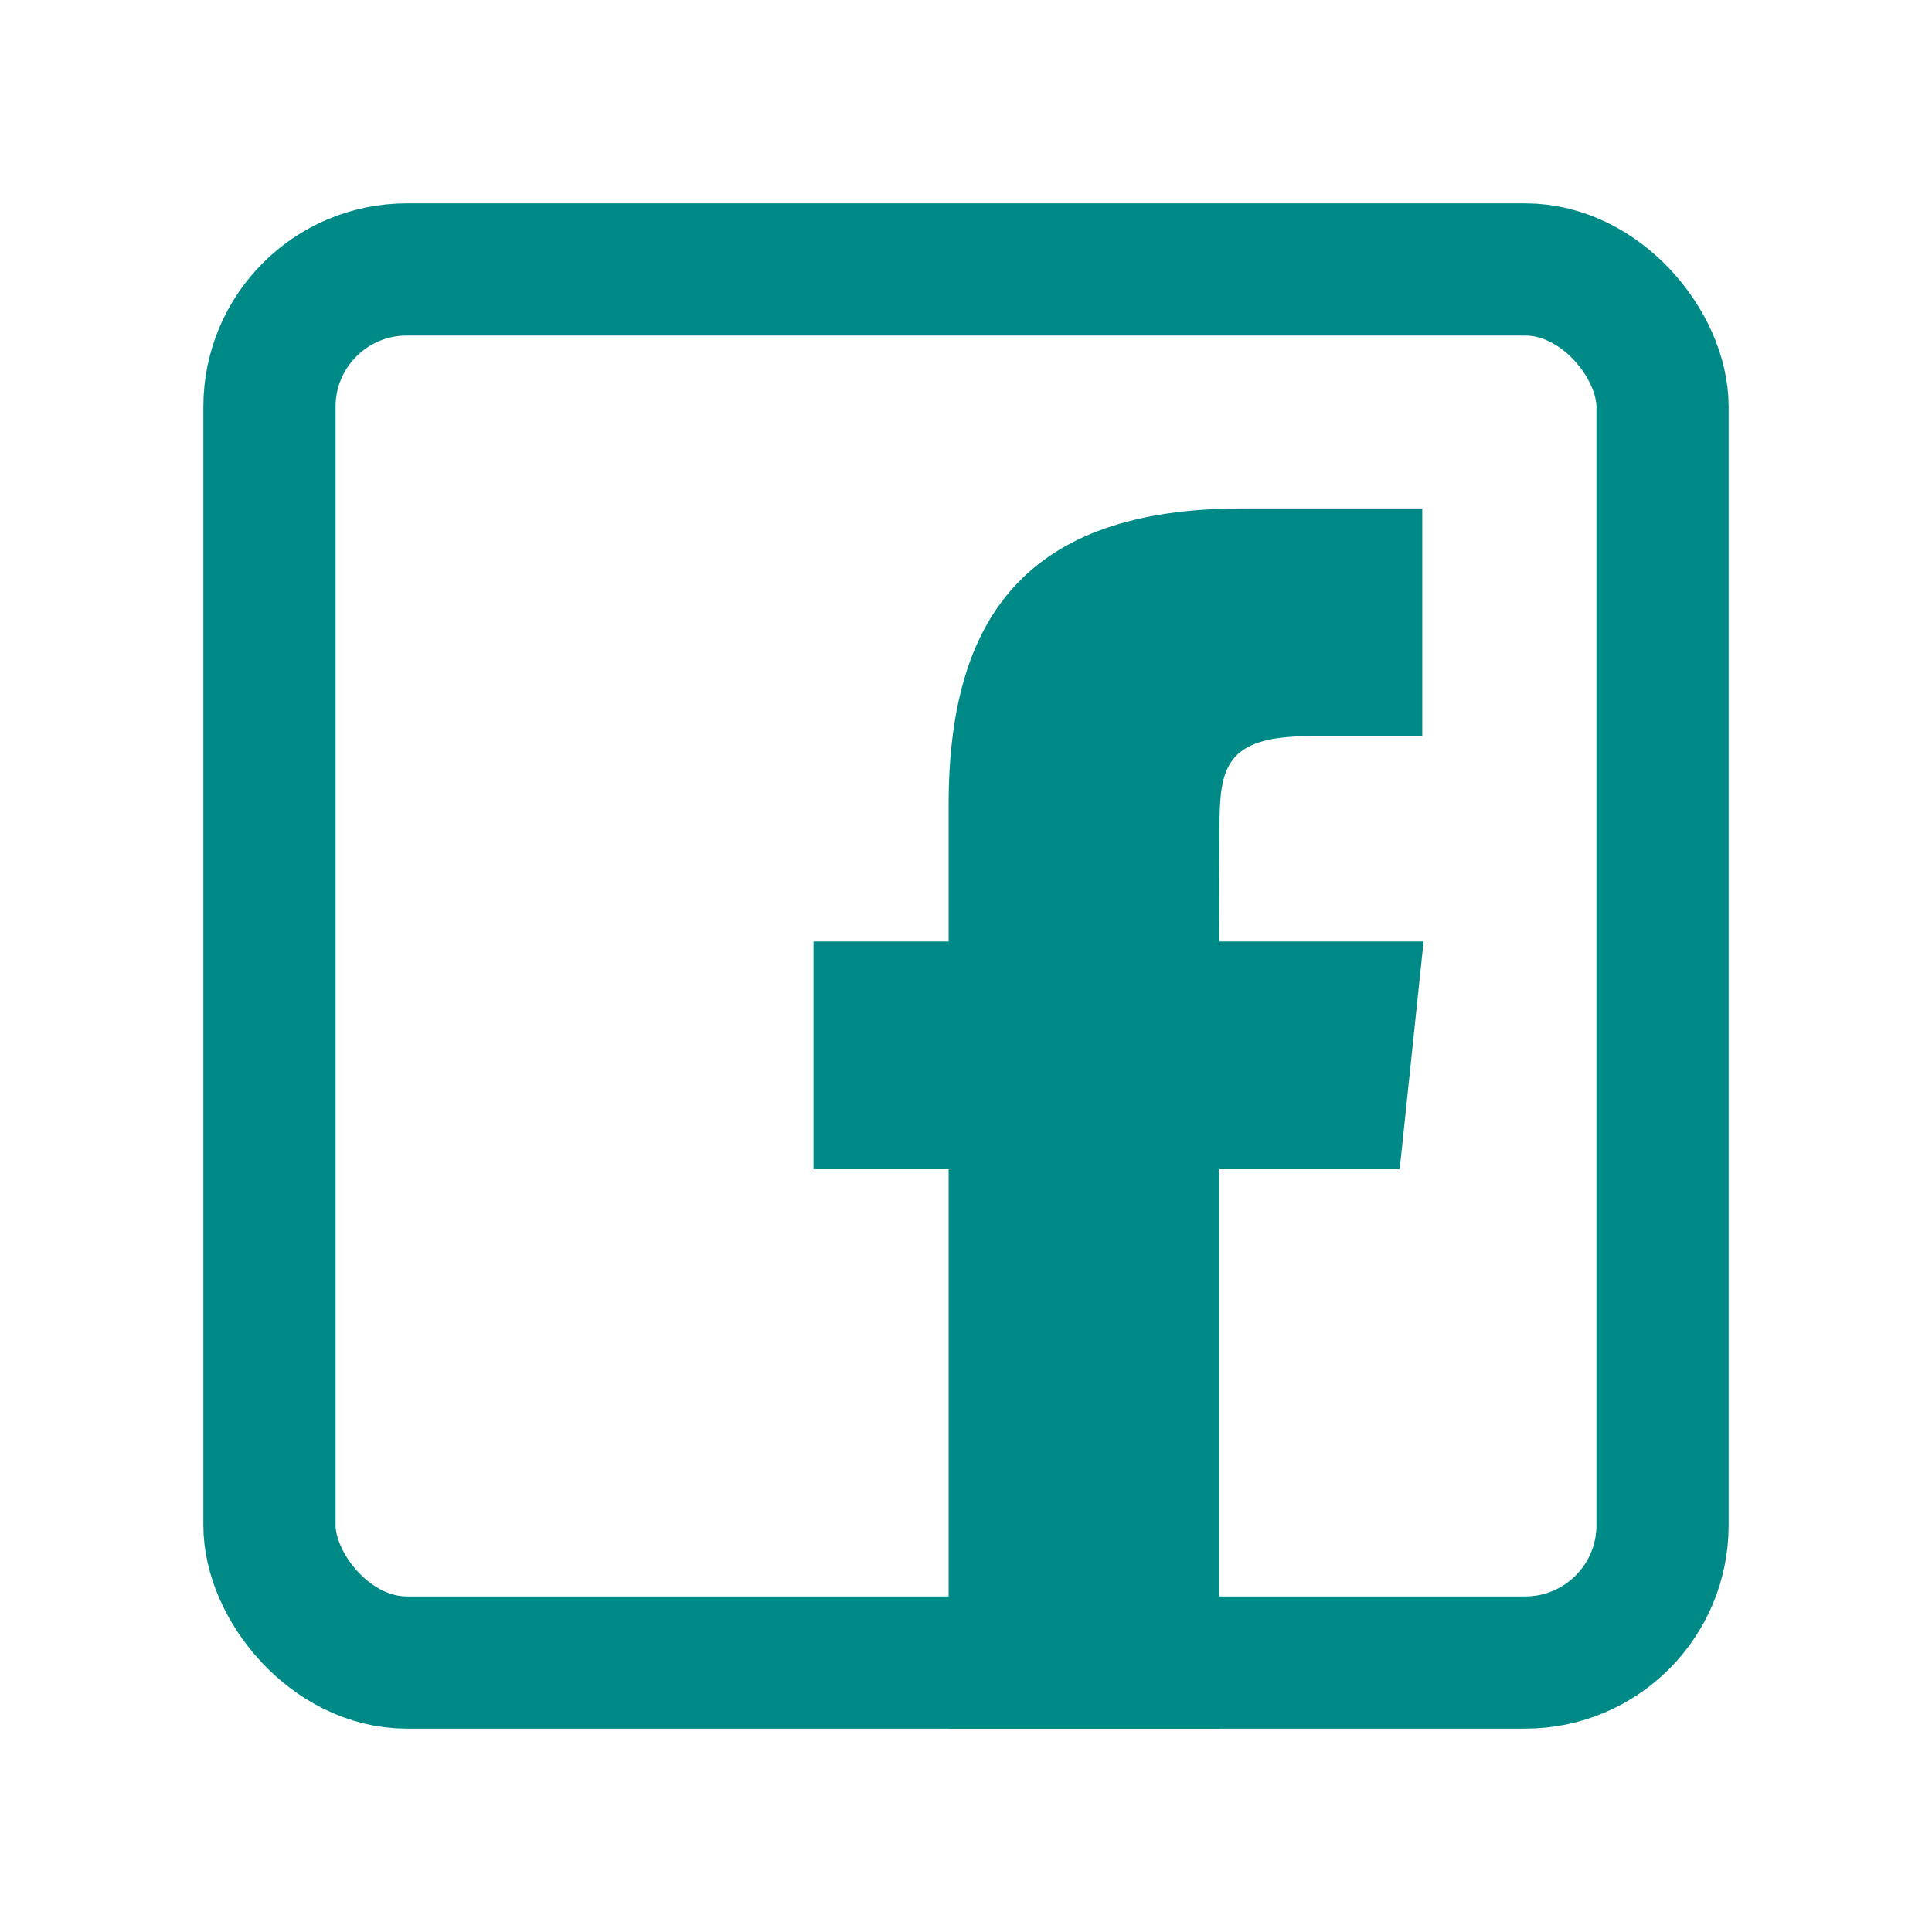
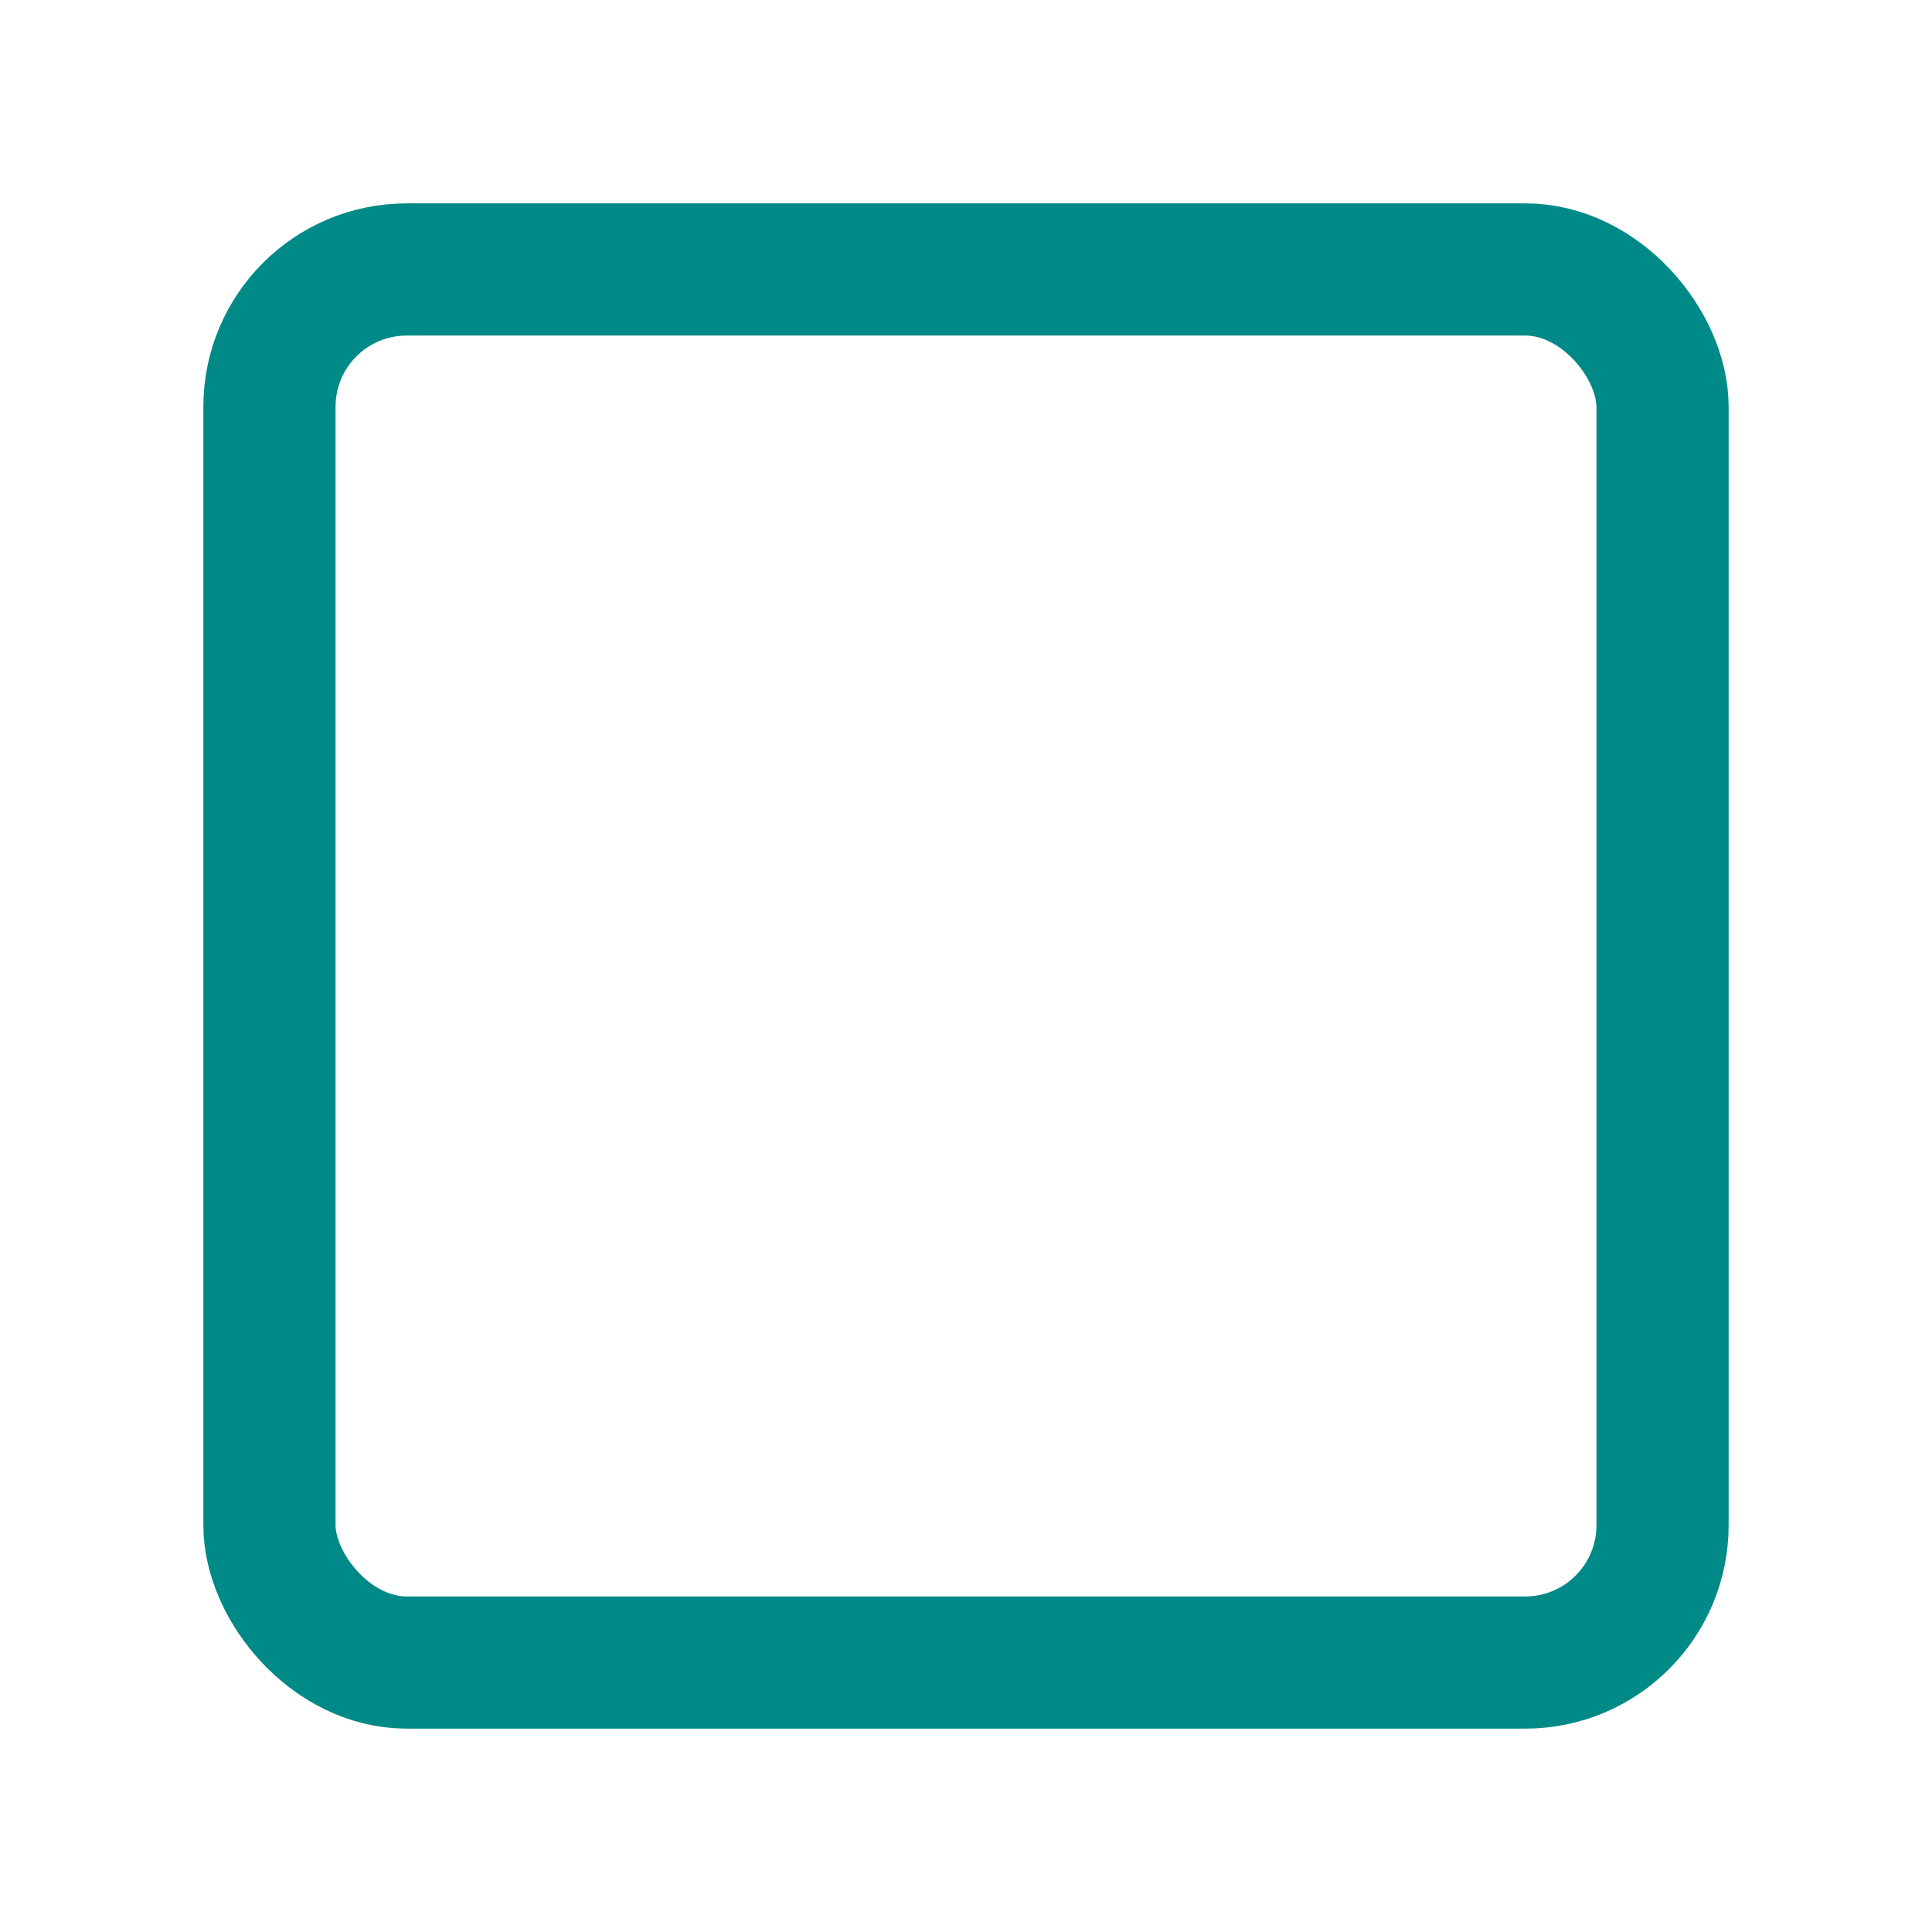
<svg xmlns="http://www.w3.org/2000/svg" width="19.0" height="19.0" viewBox="0.0 0.0 19.0 19.0" fill="none">
  <rect x="2.65" y="2.65" width="13.7" height="13.7" rx="1.35" stroke="#008A87" stroke-width="1.3" />
-   <path fill-rule="evenodd" clip-rule="evenodd" d="M11.99 17V11.499H13.765L14 9.259H11.99L11.993 8.138C11.993 7.554 12.048 7.24 12.878 7.24H13.987V5H12.212C10.08 5 9.329 6.087 9.329 7.914V9.259H8V11.499H9.329V17H11.99Z" fill="#008A87" />
</svg>